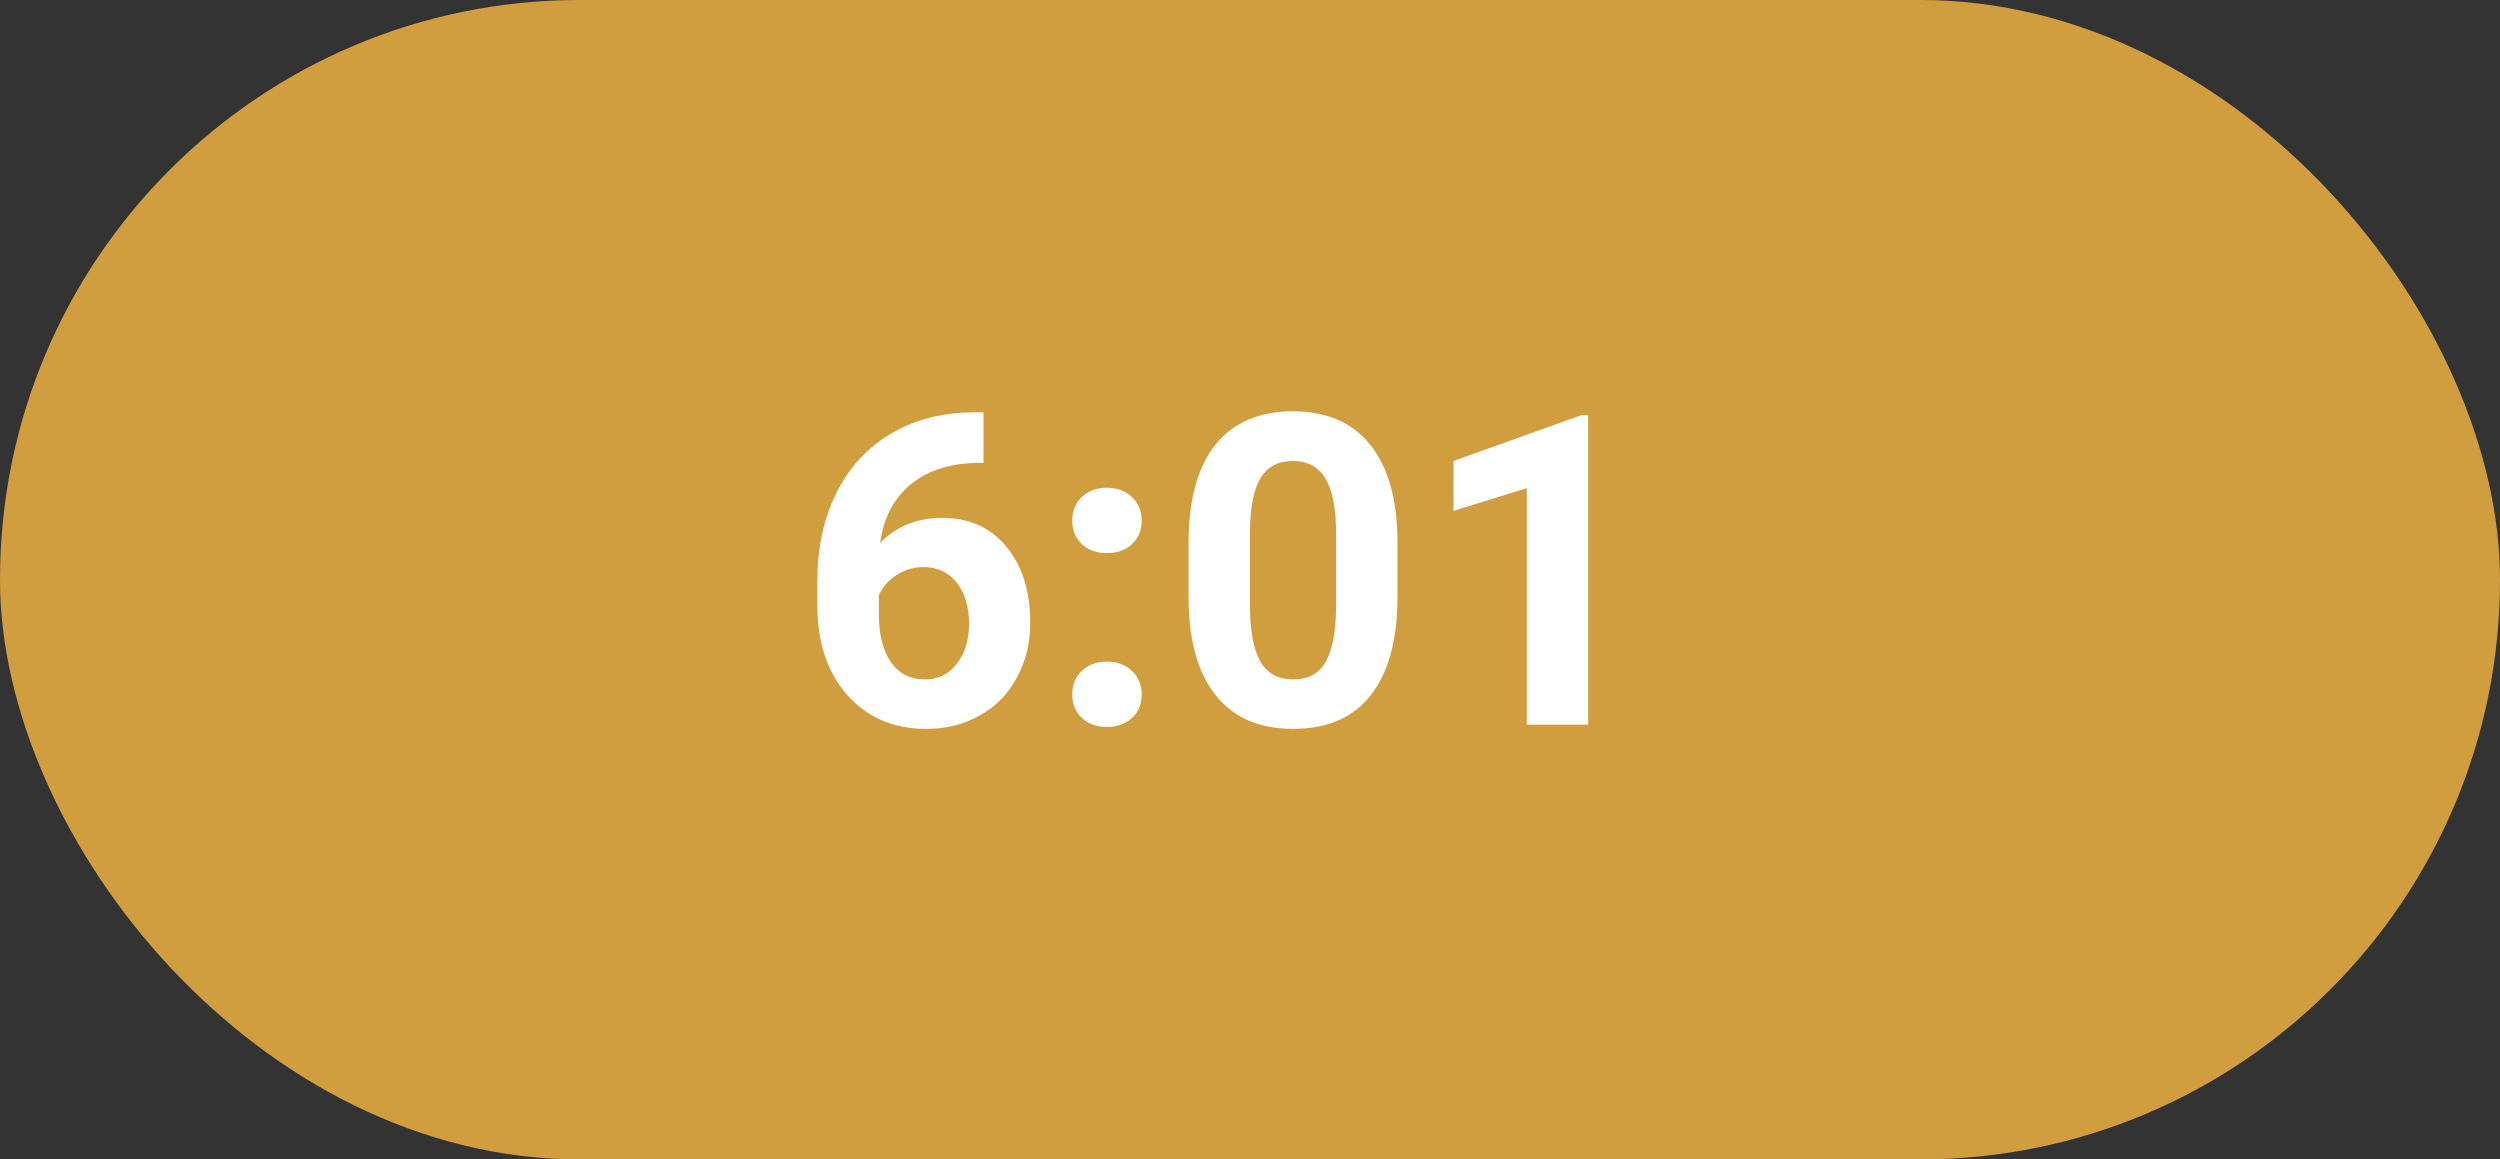
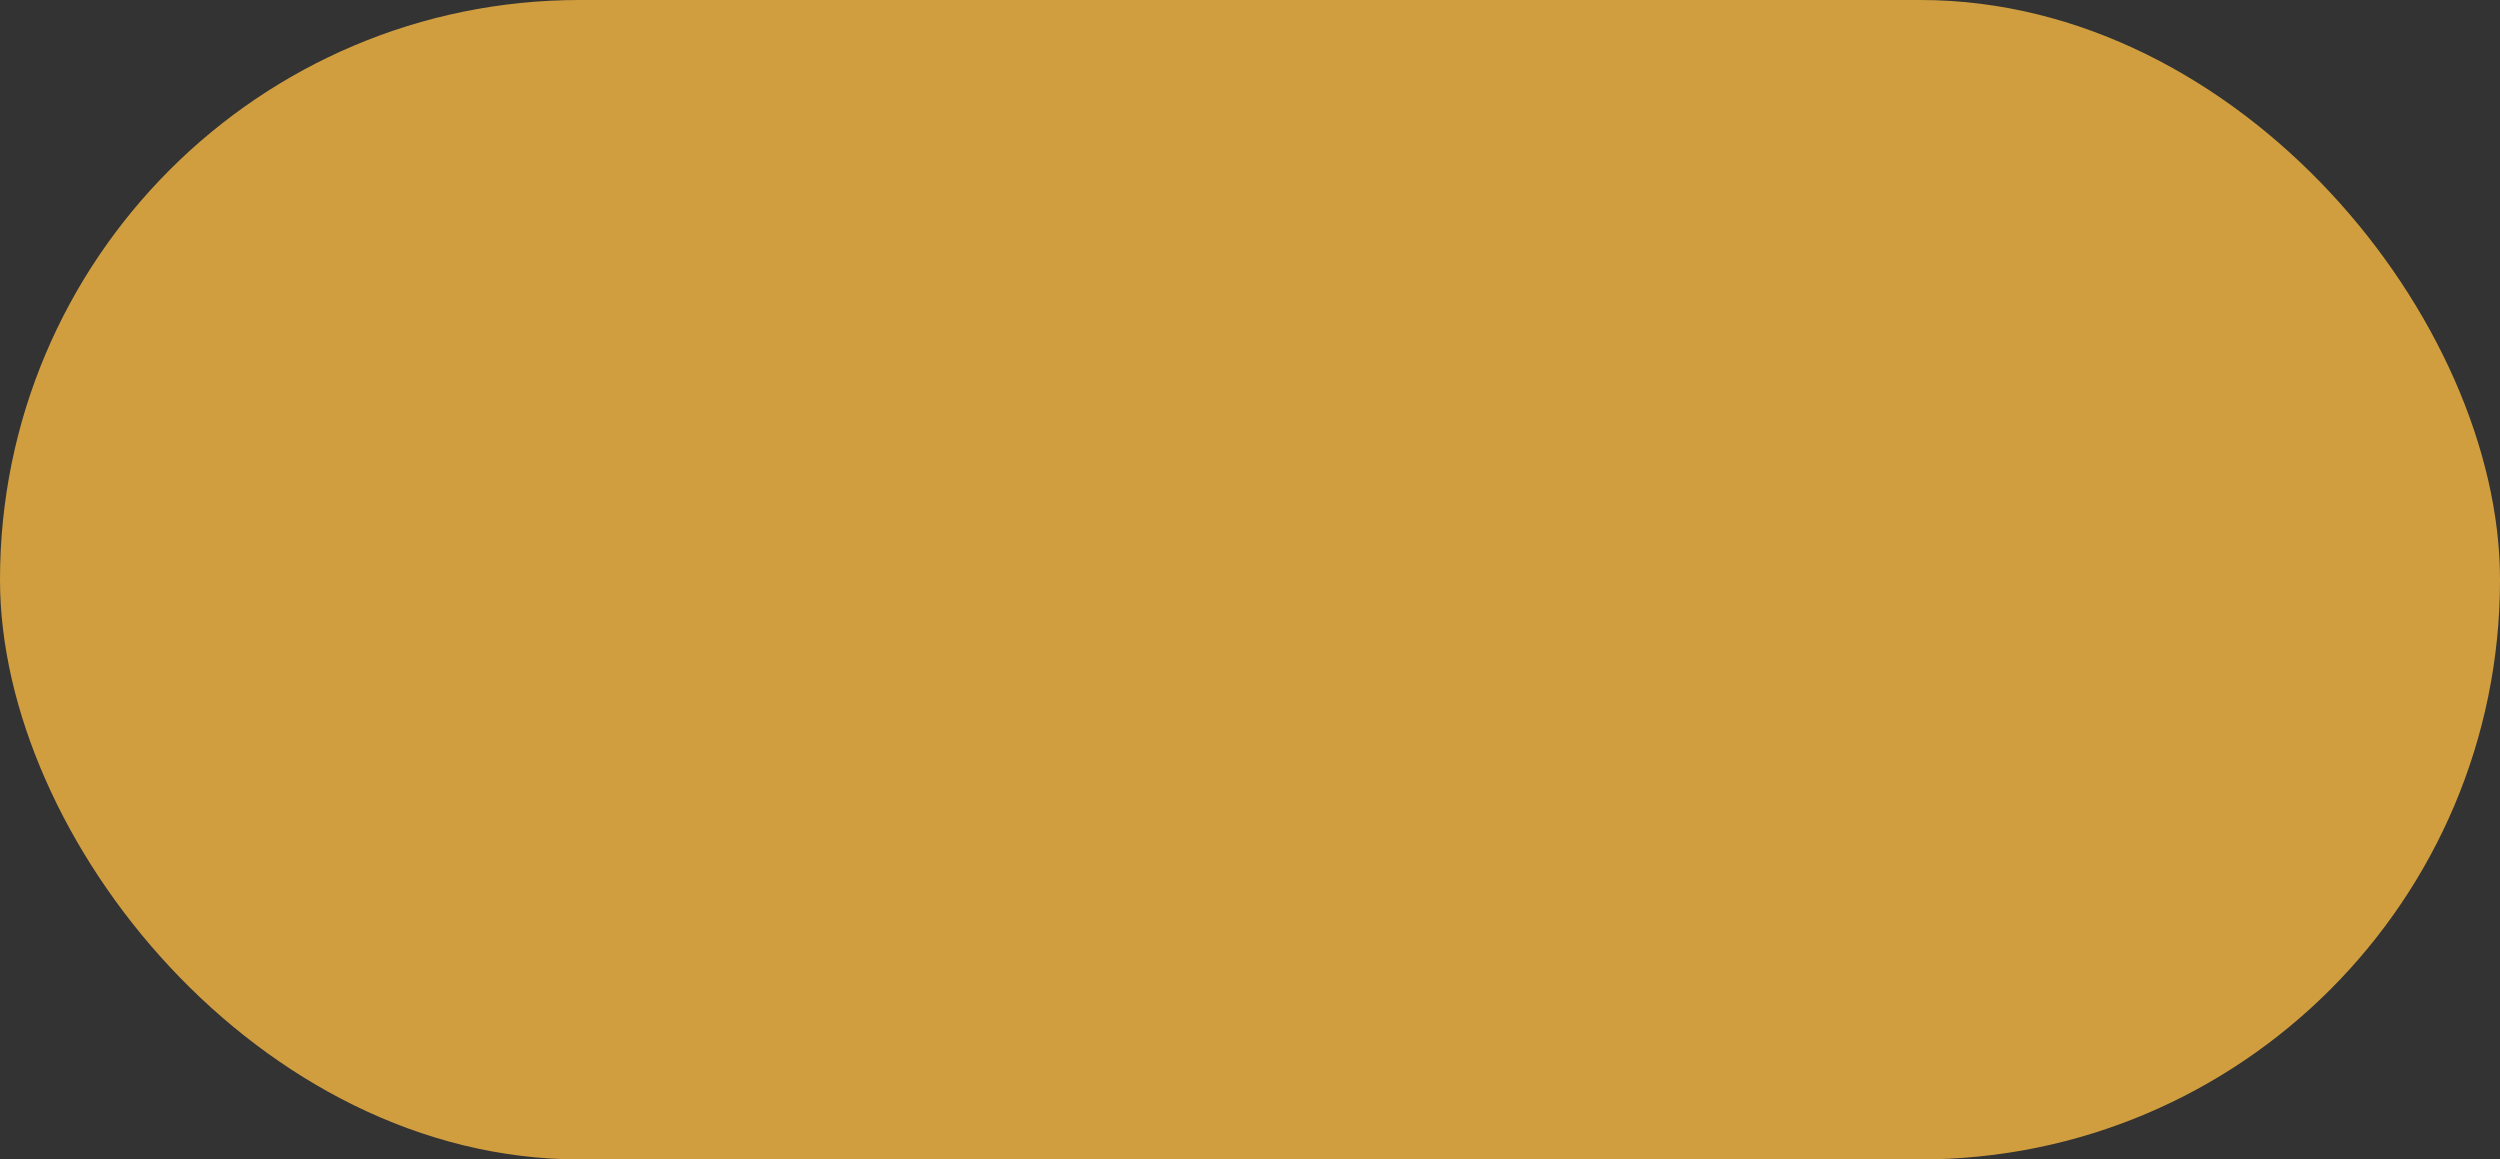
<svg xmlns="http://www.w3.org/2000/svg" width="69" height="32" viewBox="0 0 69 32" fill="none">
  <rect x="0" y="0" width="69" height="32" fill="#333333" stroke="none" />
  <rect opacity="0.8" width="69" height="32" rx="16" fill="#F8B943" />
-   <path d="M27.145 11.381V12.775H26.98C26.215 12.787 25.598 12.986 25.129 13.373C24.664 13.76 24.385 14.297 24.291 14.984C24.744 14.523 25.316 14.293 26.008 14.293C26.75 14.293 27.34 14.559 27.777 15.09C28.215 15.621 28.434 16.32 28.434 17.188C28.434 17.742 28.312 18.244 28.07 18.693C27.832 19.143 27.492 19.492 27.051 19.742C26.613 19.992 26.117 20.117 25.562 20.117C24.664 20.117 23.938 19.805 23.383 19.18C22.832 18.555 22.557 17.721 22.557 16.678V16.068C22.557 15.143 22.73 14.326 23.078 13.619C23.43 12.908 23.932 12.359 24.584 11.973C25.24 11.582 26 11.385 26.863 11.381H27.145ZM25.492 15.652C25.219 15.652 24.971 15.725 24.748 15.869C24.525 16.01 24.361 16.197 24.256 16.432V16.947C24.256 17.514 24.367 17.957 24.59 18.277C24.812 18.594 25.125 18.752 25.527 18.752C25.891 18.752 26.184 18.609 26.406 18.324C26.633 18.035 26.746 17.662 26.746 17.205C26.746 16.74 26.633 16.365 26.406 16.08C26.18 15.795 25.875 15.652 25.492 15.652ZM29.594 19.168C29.594 18.898 29.684 18.68 29.863 18.512C30.047 18.344 30.275 18.26 30.549 18.26C30.826 18.26 31.055 18.344 31.234 18.512C31.418 18.68 31.51 18.898 31.51 19.168C31.51 19.434 31.42 19.65 31.24 19.818C31.061 19.982 30.83 20.064 30.549 20.064C30.271 20.064 30.043 19.982 29.863 19.818C29.684 19.65 29.594 19.434 29.594 19.168ZM29.594 14.369C29.594 14.1 29.684 13.881 29.863 13.713C30.047 13.545 30.275 13.461 30.549 13.461C30.826 13.461 31.055 13.545 31.234 13.713C31.418 13.881 31.51 14.1 31.51 14.369C31.51 14.635 31.42 14.852 31.24 15.02C31.061 15.184 30.83 15.266 30.549 15.266C30.271 15.266 30.043 15.184 29.863 15.02C29.684 14.852 29.594 14.635 29.594 14.369ZM38.57 16.473C38.57 17.652 38.326 18.555 37.838 19.18C37.35 19.805 36.635 20.117 35.693 20.117C34.764 20.117 34.053 19.811 33.56 19.197C33.068 18.584 32.816 17.705 32.805 16.561V14.99C32.805 13.799 33.051 12.895 33.543 12.277C34.039 11.66 34.752 11.352 35.682 11.352C36.611 11.352 37.322 11.658 37.815 12.271C38.307 12.881 38.559 13.758 38.57 14.902V16.473ZM36.877 14.75C36.877 14.043 36.779 13.529 36.584 13.209C36.393 12.885 36.092 12.723 35.682 12.723C35.283 12.723 34.988 12.877 34.797 13.185C34.609 13.49 34.51 13.969 34.498 14.621V16.695C34.498 17.391 34.592 17.908 34.779 18.248C34.971 18.584 35.275 18.752 35.693 18.752C36.107 18.752 36.406 18.59 36.59 18.266C36.773 17.941 36.869 17.445 36.877 16.777V14.75ZM43.832 20H42.139V13.473L40.117 14.1V12.723L43.65 11.457H43.832V20Z" fill="white" />
</svg>